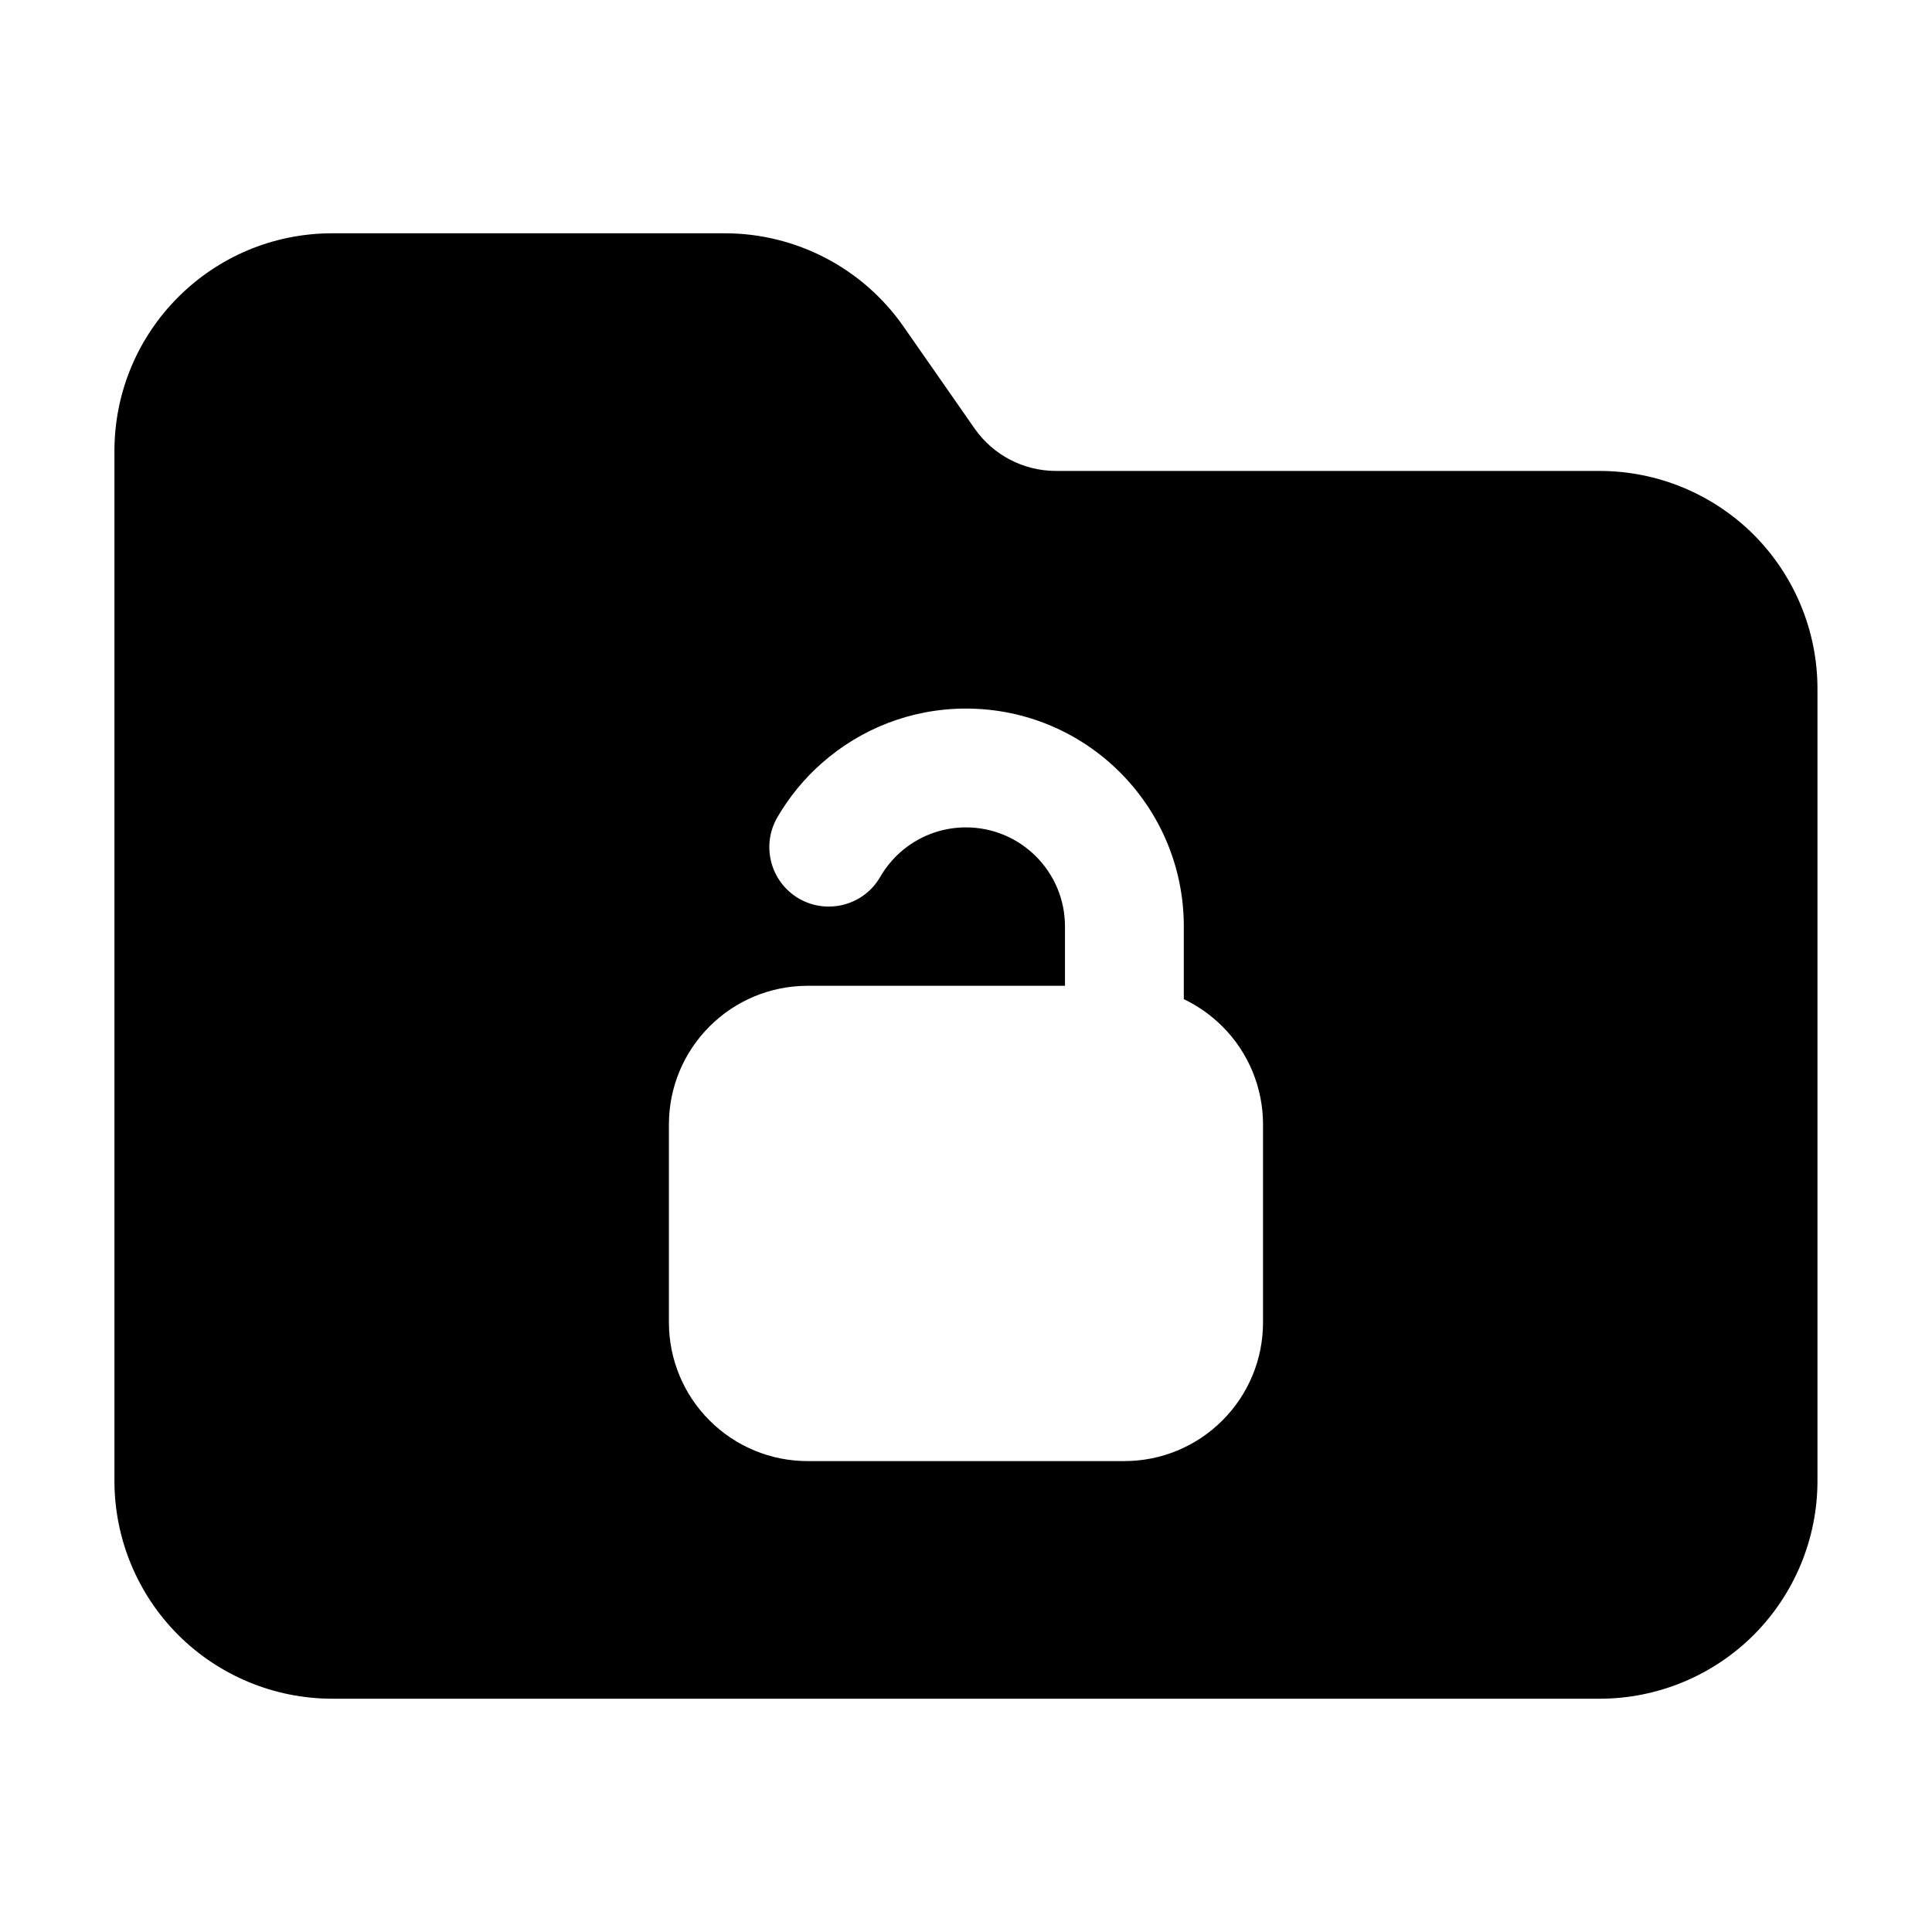
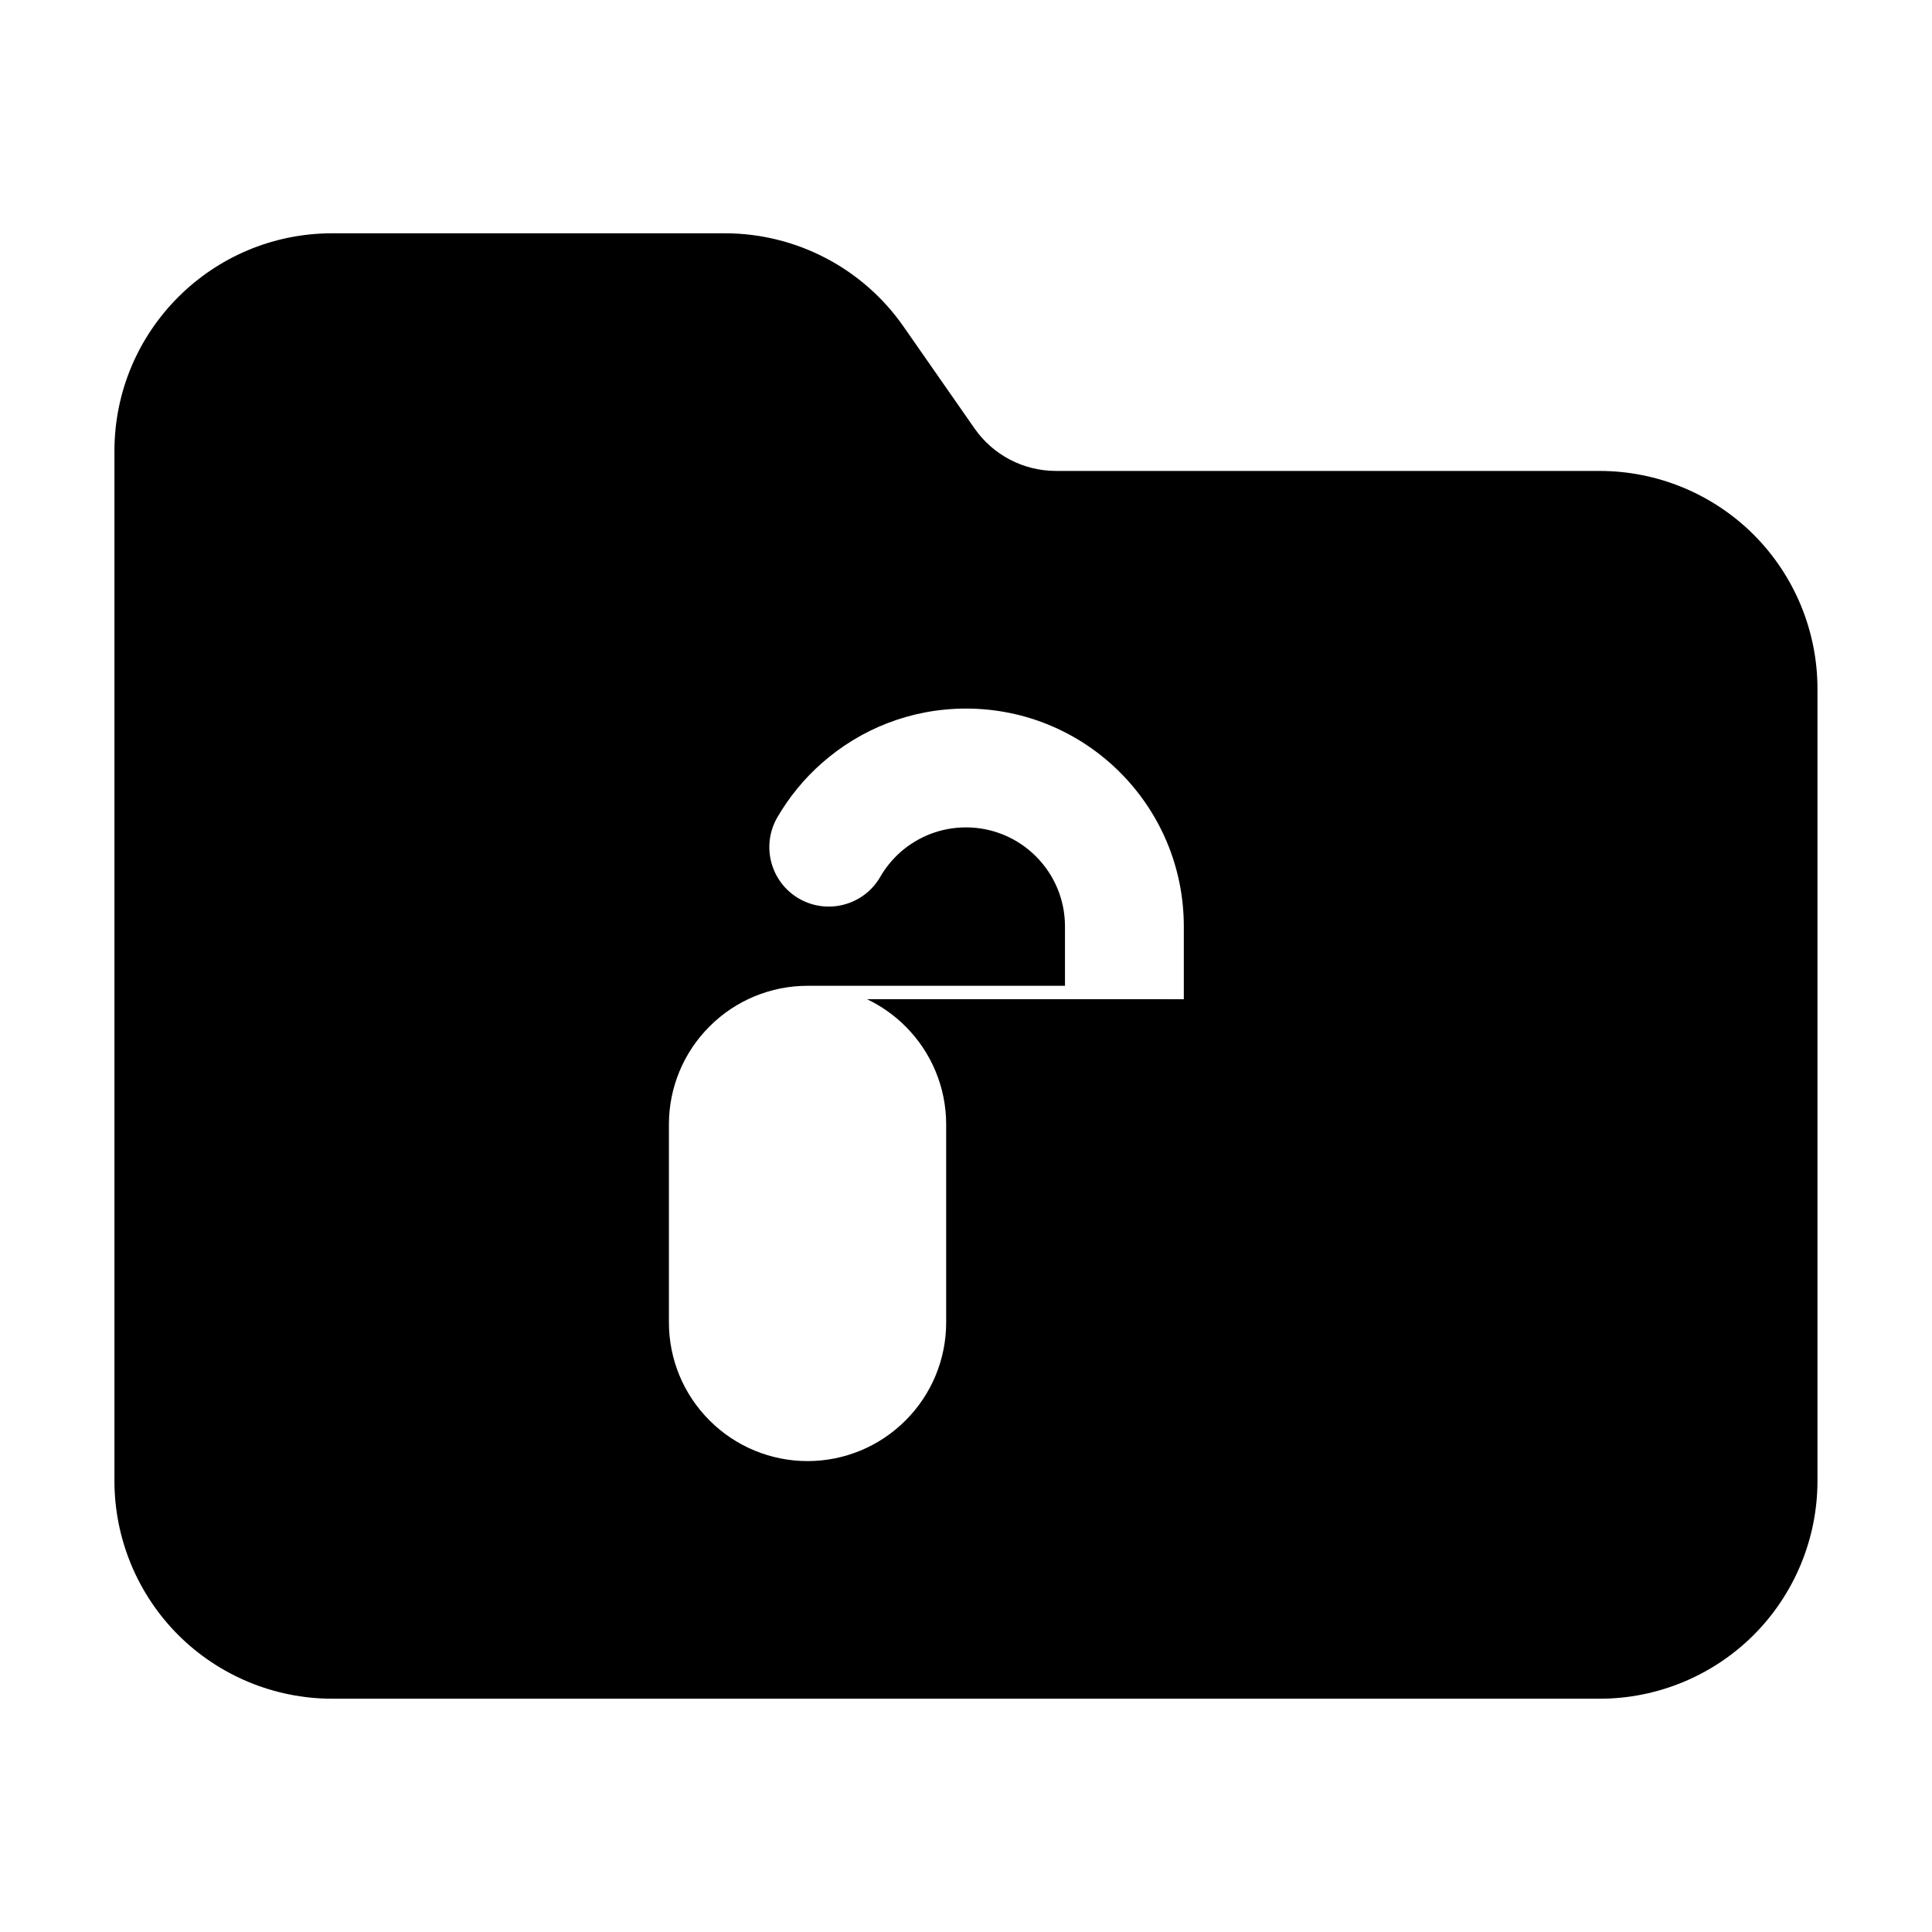
<svg xmlns="http://www.w3.org/2000/svg" fill="#000000" width="800px" height="800px" version="1.1" viewBox="144 144 512 512">
-   <path d="m423.82 268.8c-8.586 0-16.625-4.199-21.539-11.23l-18.828-27.016c-10.789-15.492-28.484-24.73-47.359-24.73h-104.04c-31.887 0-57.727 25.84-57.727 57.727v272.9c0 15.305 6.086 29.996 16.898 40.828 10.832 10.812 25.527 16.898 40.828 16.898h335.87c15.305 0 29.996-6.086 40.828-16.898 10.812-10.832 16.898-25.527 16.898-40.828v-209.92c0-15.305-6.086-29.996-16.898-40.828-10.832-10.812-25.527-16.898-40.828-16.898zm33.902 140v-19.293c0-31.887-25.84-57.727-57.727-57.727-14.652 0-28.004 5.457-38.184 14.441-4.68 4.113-8.668 8.984-11.82 14.402-4.344 7.535-1.762 17.172 5.75 21.516 7.516 4.344 17.172 1.785 21.516-5.731 1.426-2.477 3.254-4.703 5.375-6.59 4.641-4.074 10.707-6.551 17.359-6.551 14.484 0 26.238 11.754 26.238 26.238v15.742h-68.223c-9.742 0-19.082 3.863-25.969 10.77-6.906 6.887-10.77 16.227-10.77 25.969v52.48c0 9.742 3.863 19.082 10.77 25.969 6.887 6.906 16.227 10.77 25.969 10.77h83.969c9.742 0 19.082-3.863 25.969-10.77 6.906-6.887 10.77-16.227 10.77-25.969v-52.48c0-9.742-3.863-19.082-10.77-25.969-3-3-6.465-5.438-10.223-7.223z" fill-rule="evenodd" />
+   <path d="m423.82 268.8c-8.586 0-16.625-4.199-21.539-11.23l-18.828-27.016c-10.789-15.492-28.484-24.73-47.359-24.73h-104.04c-31.887 0-57.727 25.84-57.727 57.727v272.9c0 15.305 6.086 29.996 16.898 40.828 10.832 10.812 25.527 16.898 40.828 16.898h335.87c15.305 0 29.996-6.086 40.828-16.898 10.812-10.832 16.898-25.527 16.898-40.828v-209.92c0-15.305-6.086-29.996-16.898-40.828-10.832-10.812-25.527-16.898-40.828-16.898zm33.902 140v-19.293c0-31.887-25.84-57.727-57.727-57.727-14.652 0-28.004 5.457-38.184 14.441-4.68 4.113-8.668 8.984-11.82 14.402-4.344 7.535-1.762 17.172 5.75 21.516 7.516 4.344 17.172 1.785 21.516-5.731 1.426-2.477 3.254-4.703 5.375-6.59 4.641-4.074 10.707-6.551 17.359-6.551 14.484 0 26.238 11.754 26.238 26.238v15.742h-68.223c-9.742 0-19.082 3.863-25.969 10.77-6.906 6.887-10.77 16.227-10.77 25.969v52.48c0 9.742 3.863 19.082 10.77 25.969 6.887 6.906 16.227 10.77 25.969 10.77c9.742 0 19.082-3.863 25.969-10.77 6.906-6.887 10.77-16.227 10.77-25.969v-52.48c0-9.742-3.863-19.082-10.77-25.969-3-3-6.465-5.438-10.223-7.223z" fill-rule="evenodd" />
</svg>